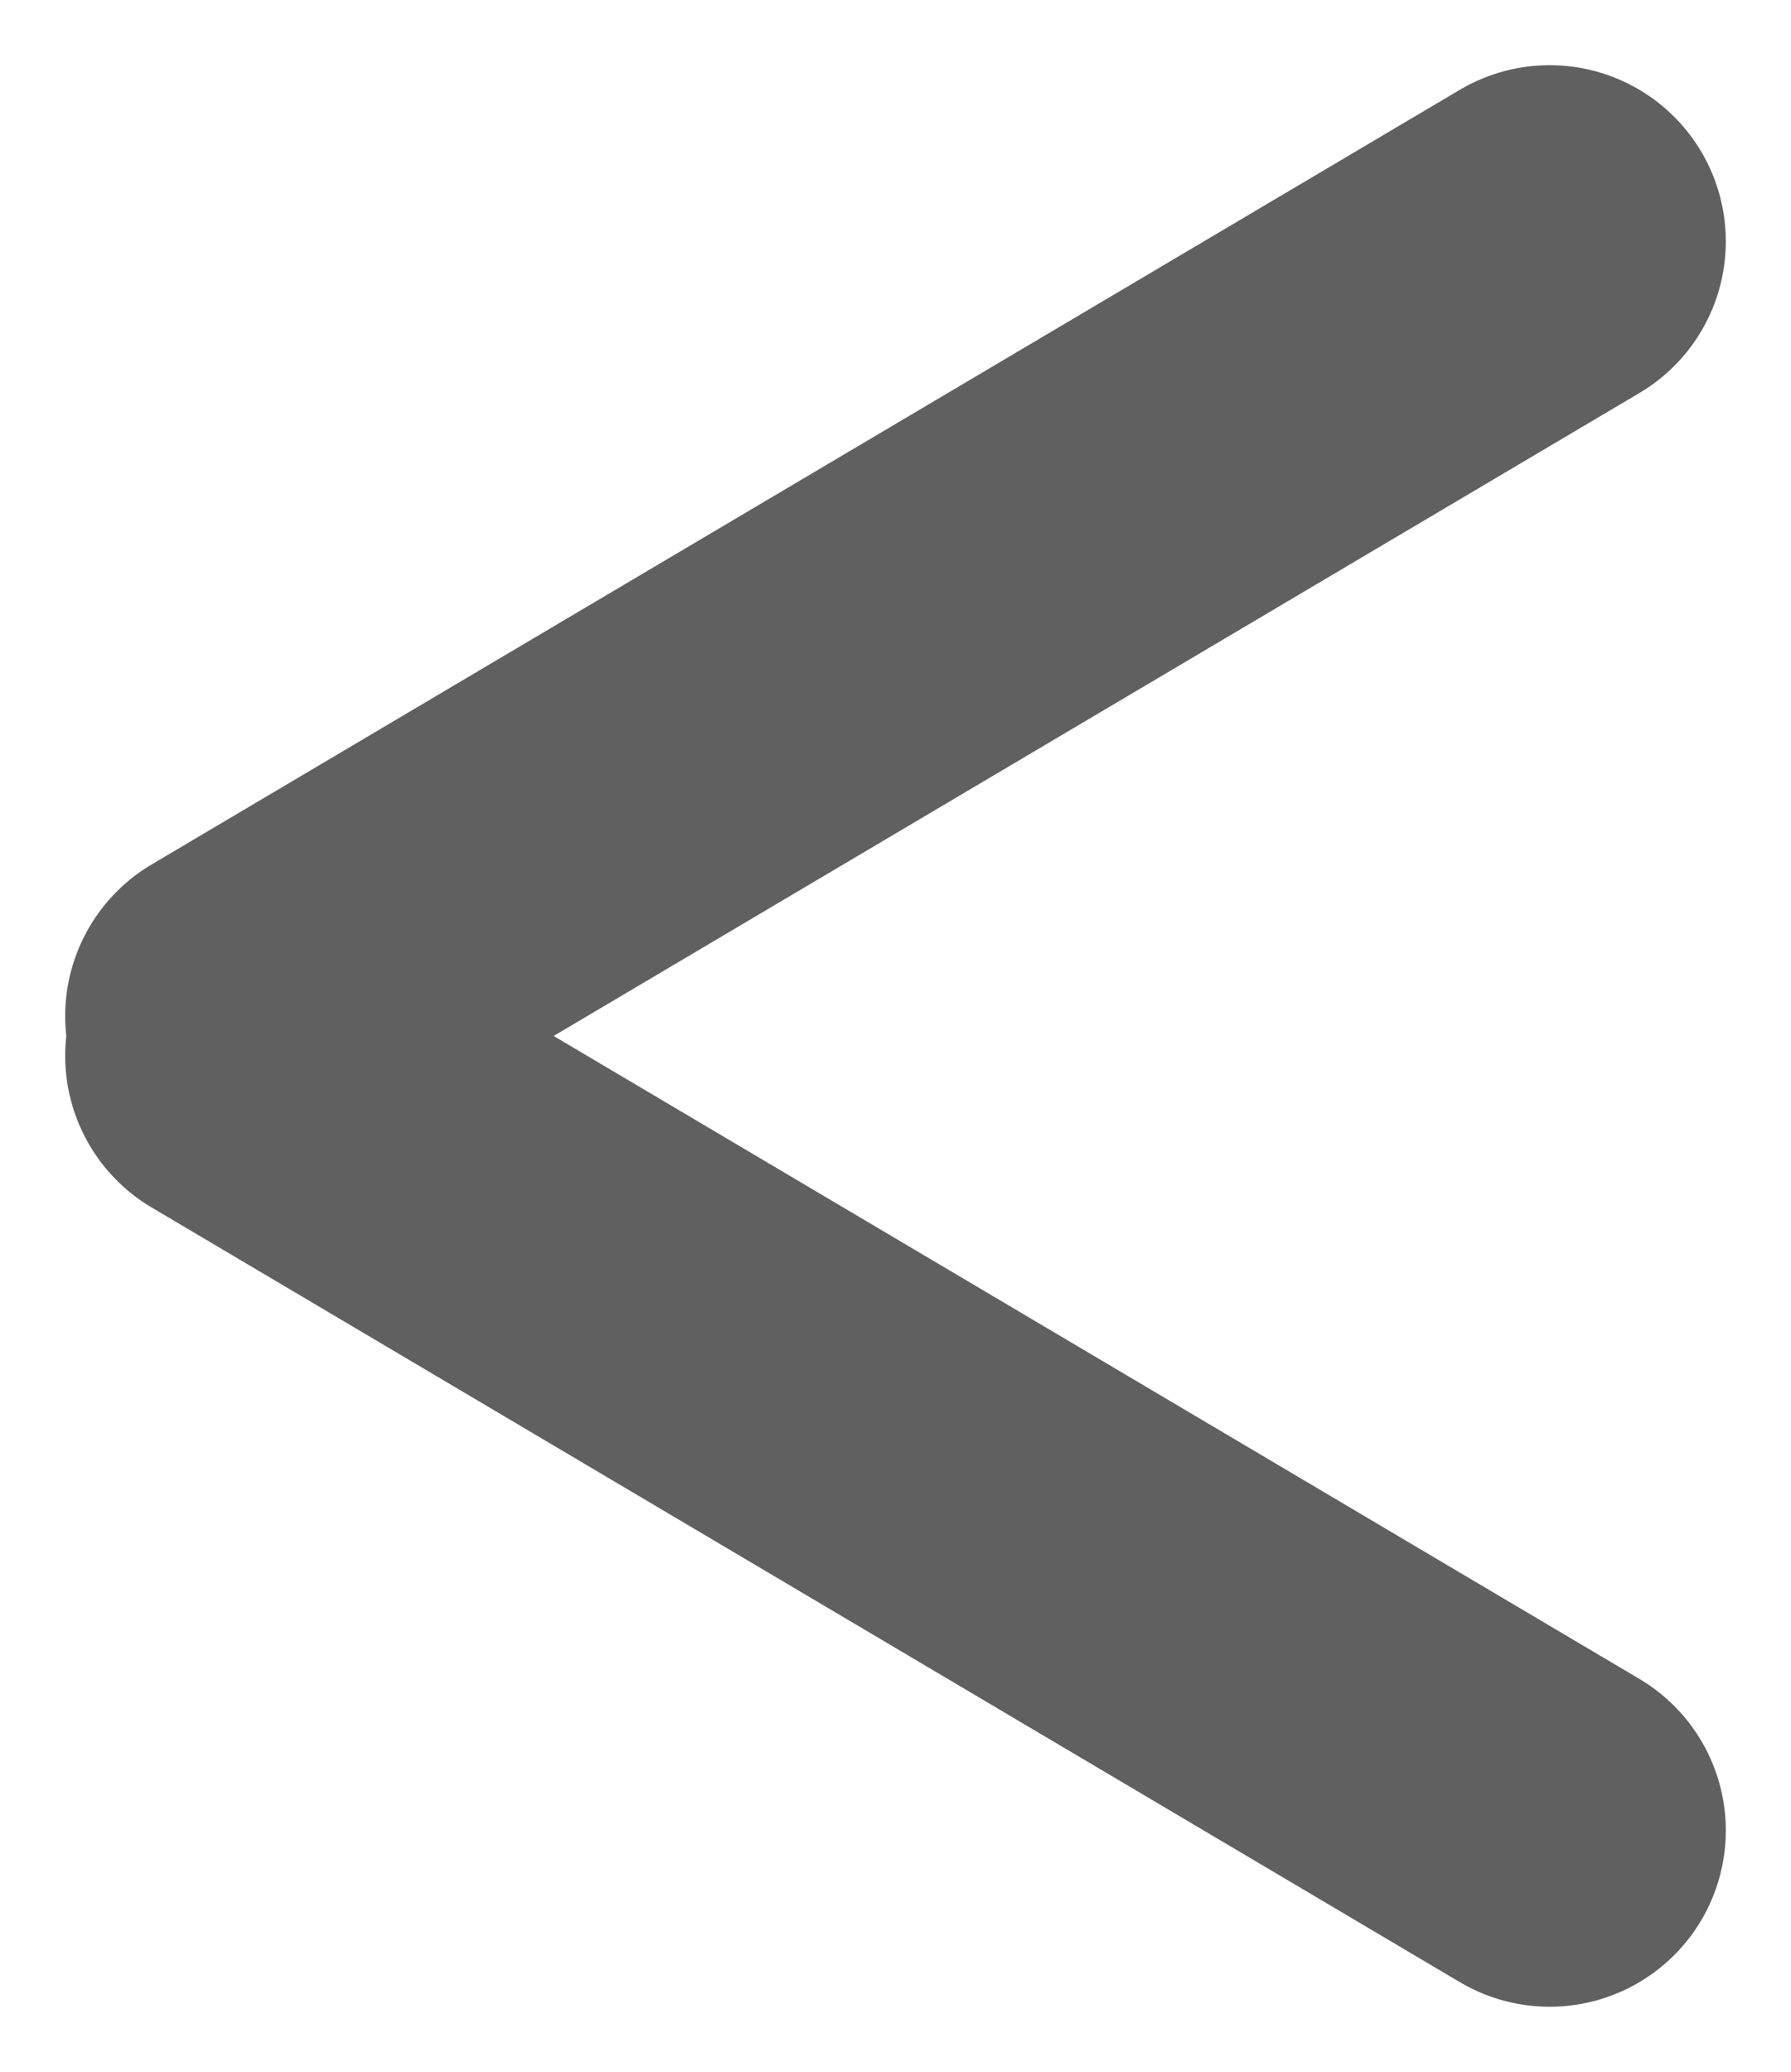
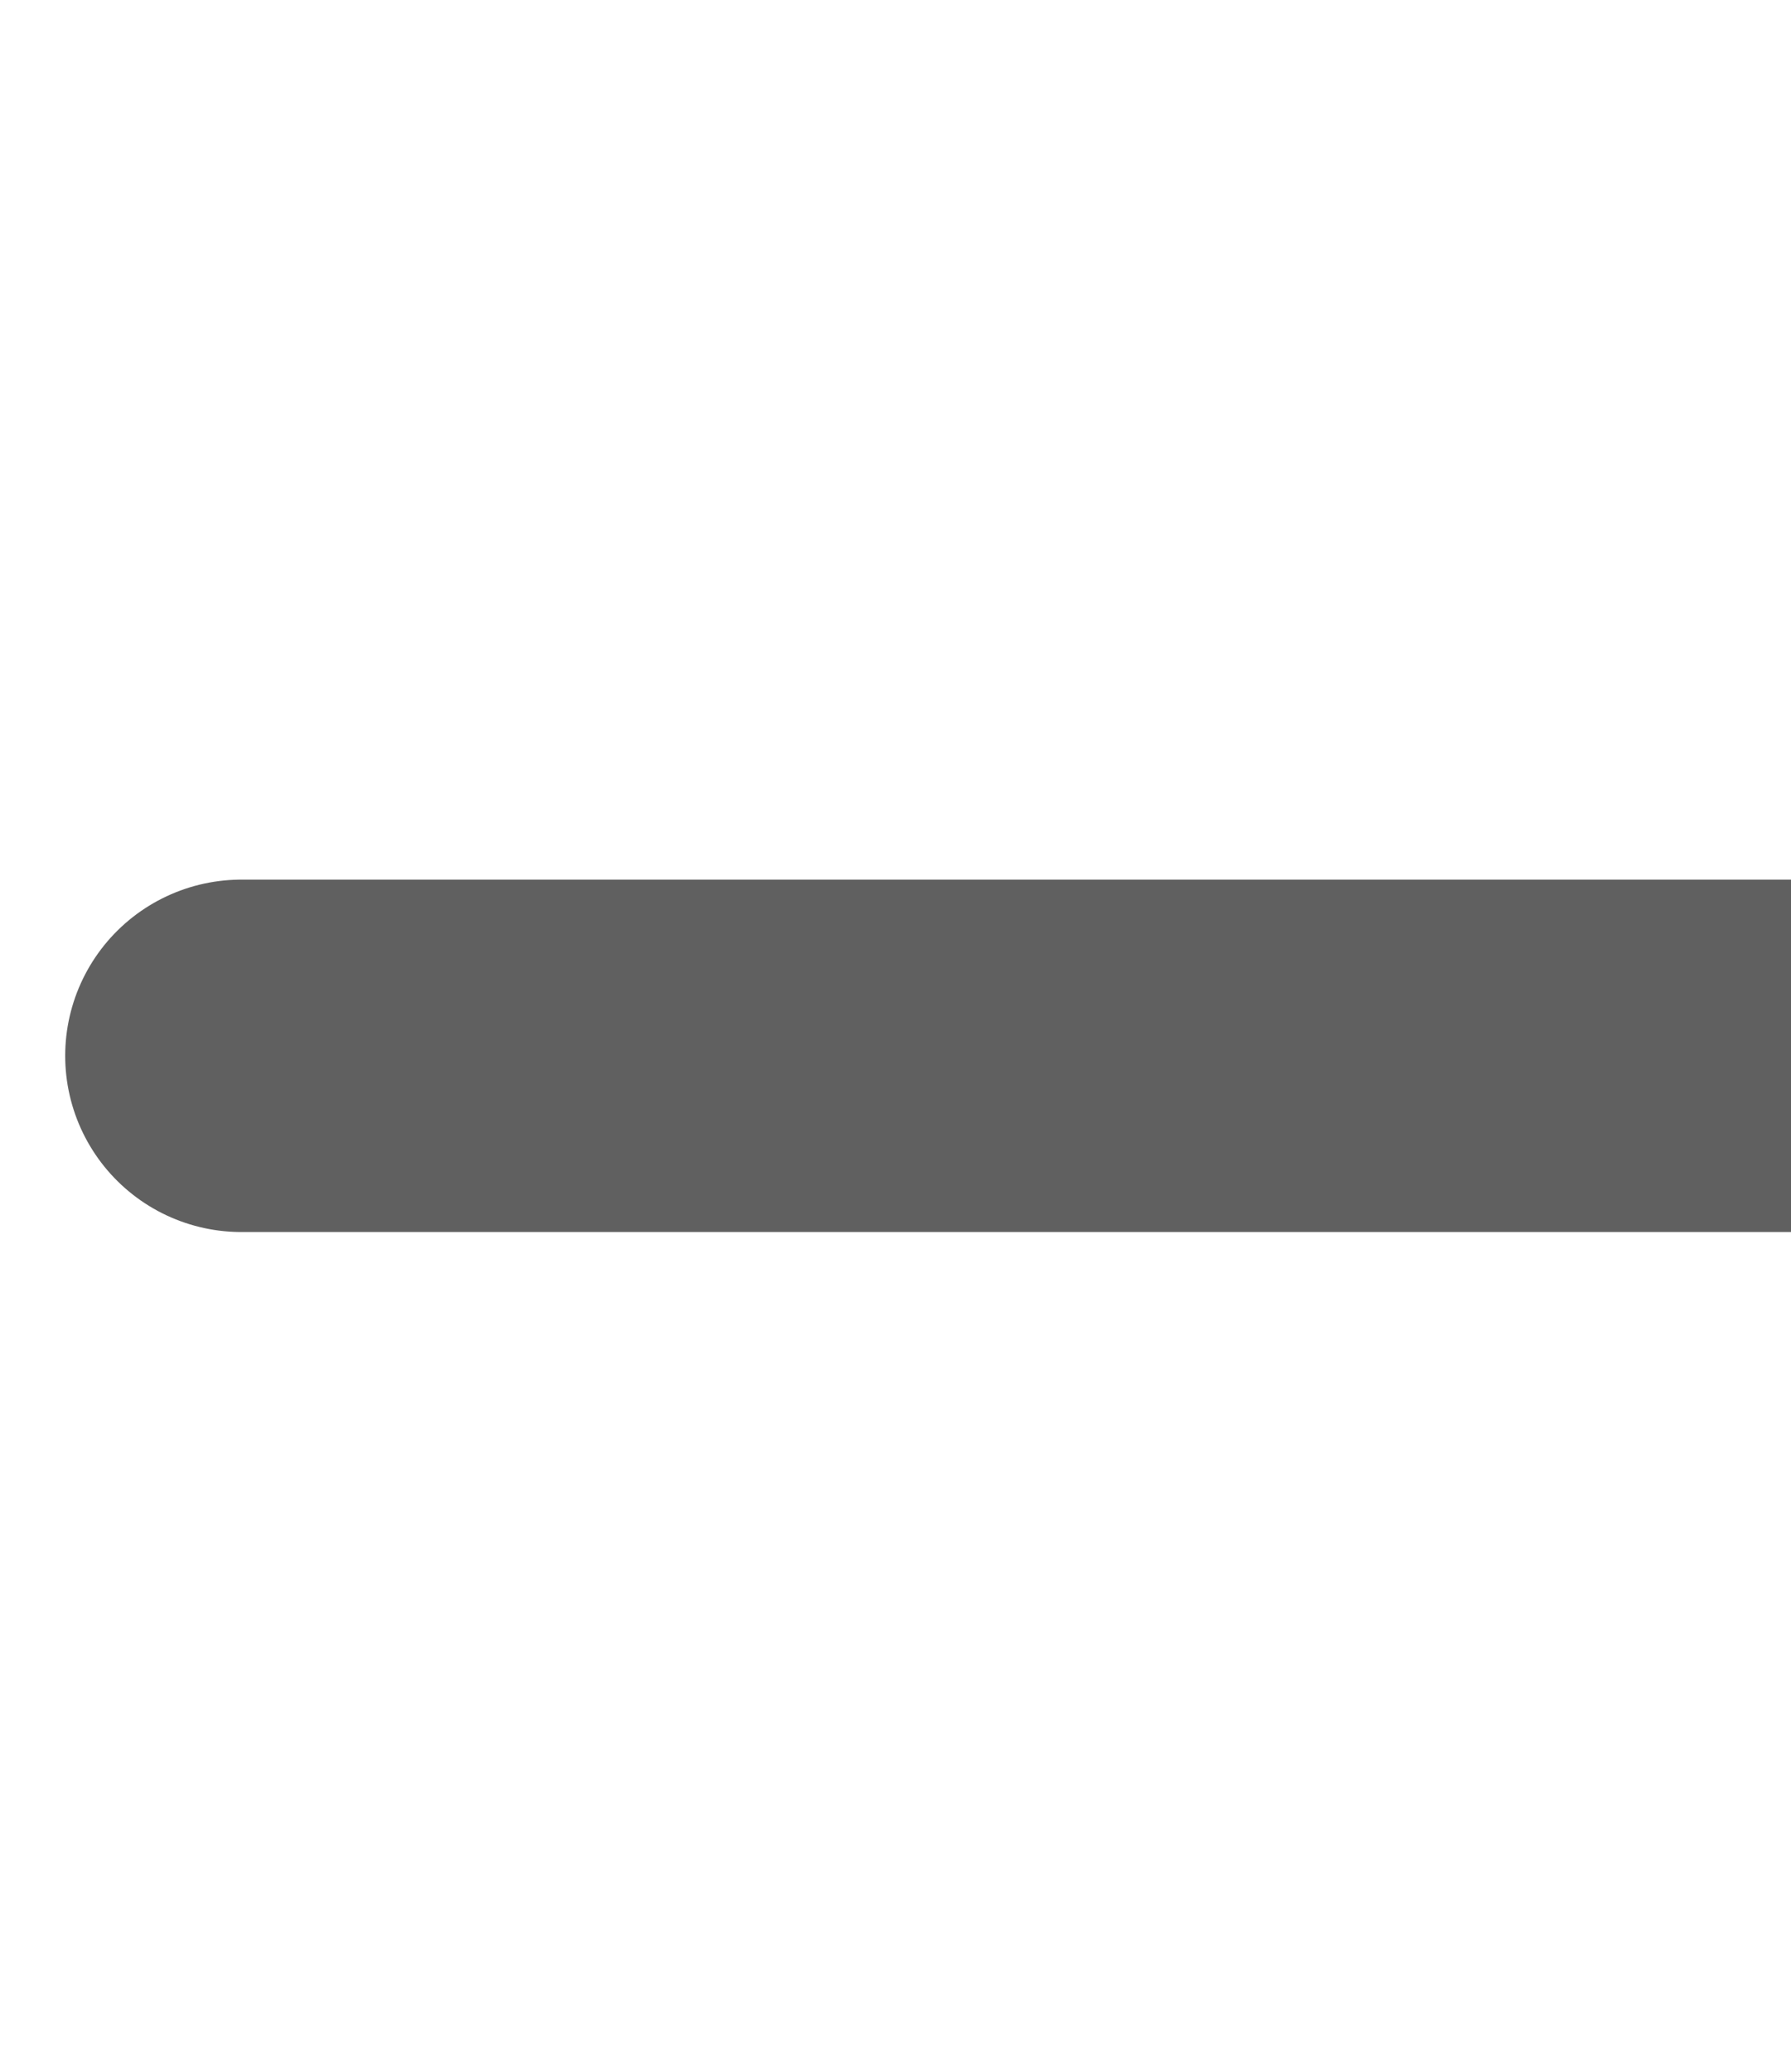
<svg xmlns="http://www.w3.org/2000/svg" width="20.33" height="23.517">
-   <path d="M17.59 2.74L2.74 11.533m14.85 9.244L2.74 11.984" fill="none" stroke="#606060" stroke-linecap="round" stroke-width="4" />
+   <path d="M17.59 2.74m14.85 9.244L2.74 11.984" fill="none" stroke="#606060" stroke-linecap="round" stroke-width="4" />
</svg>